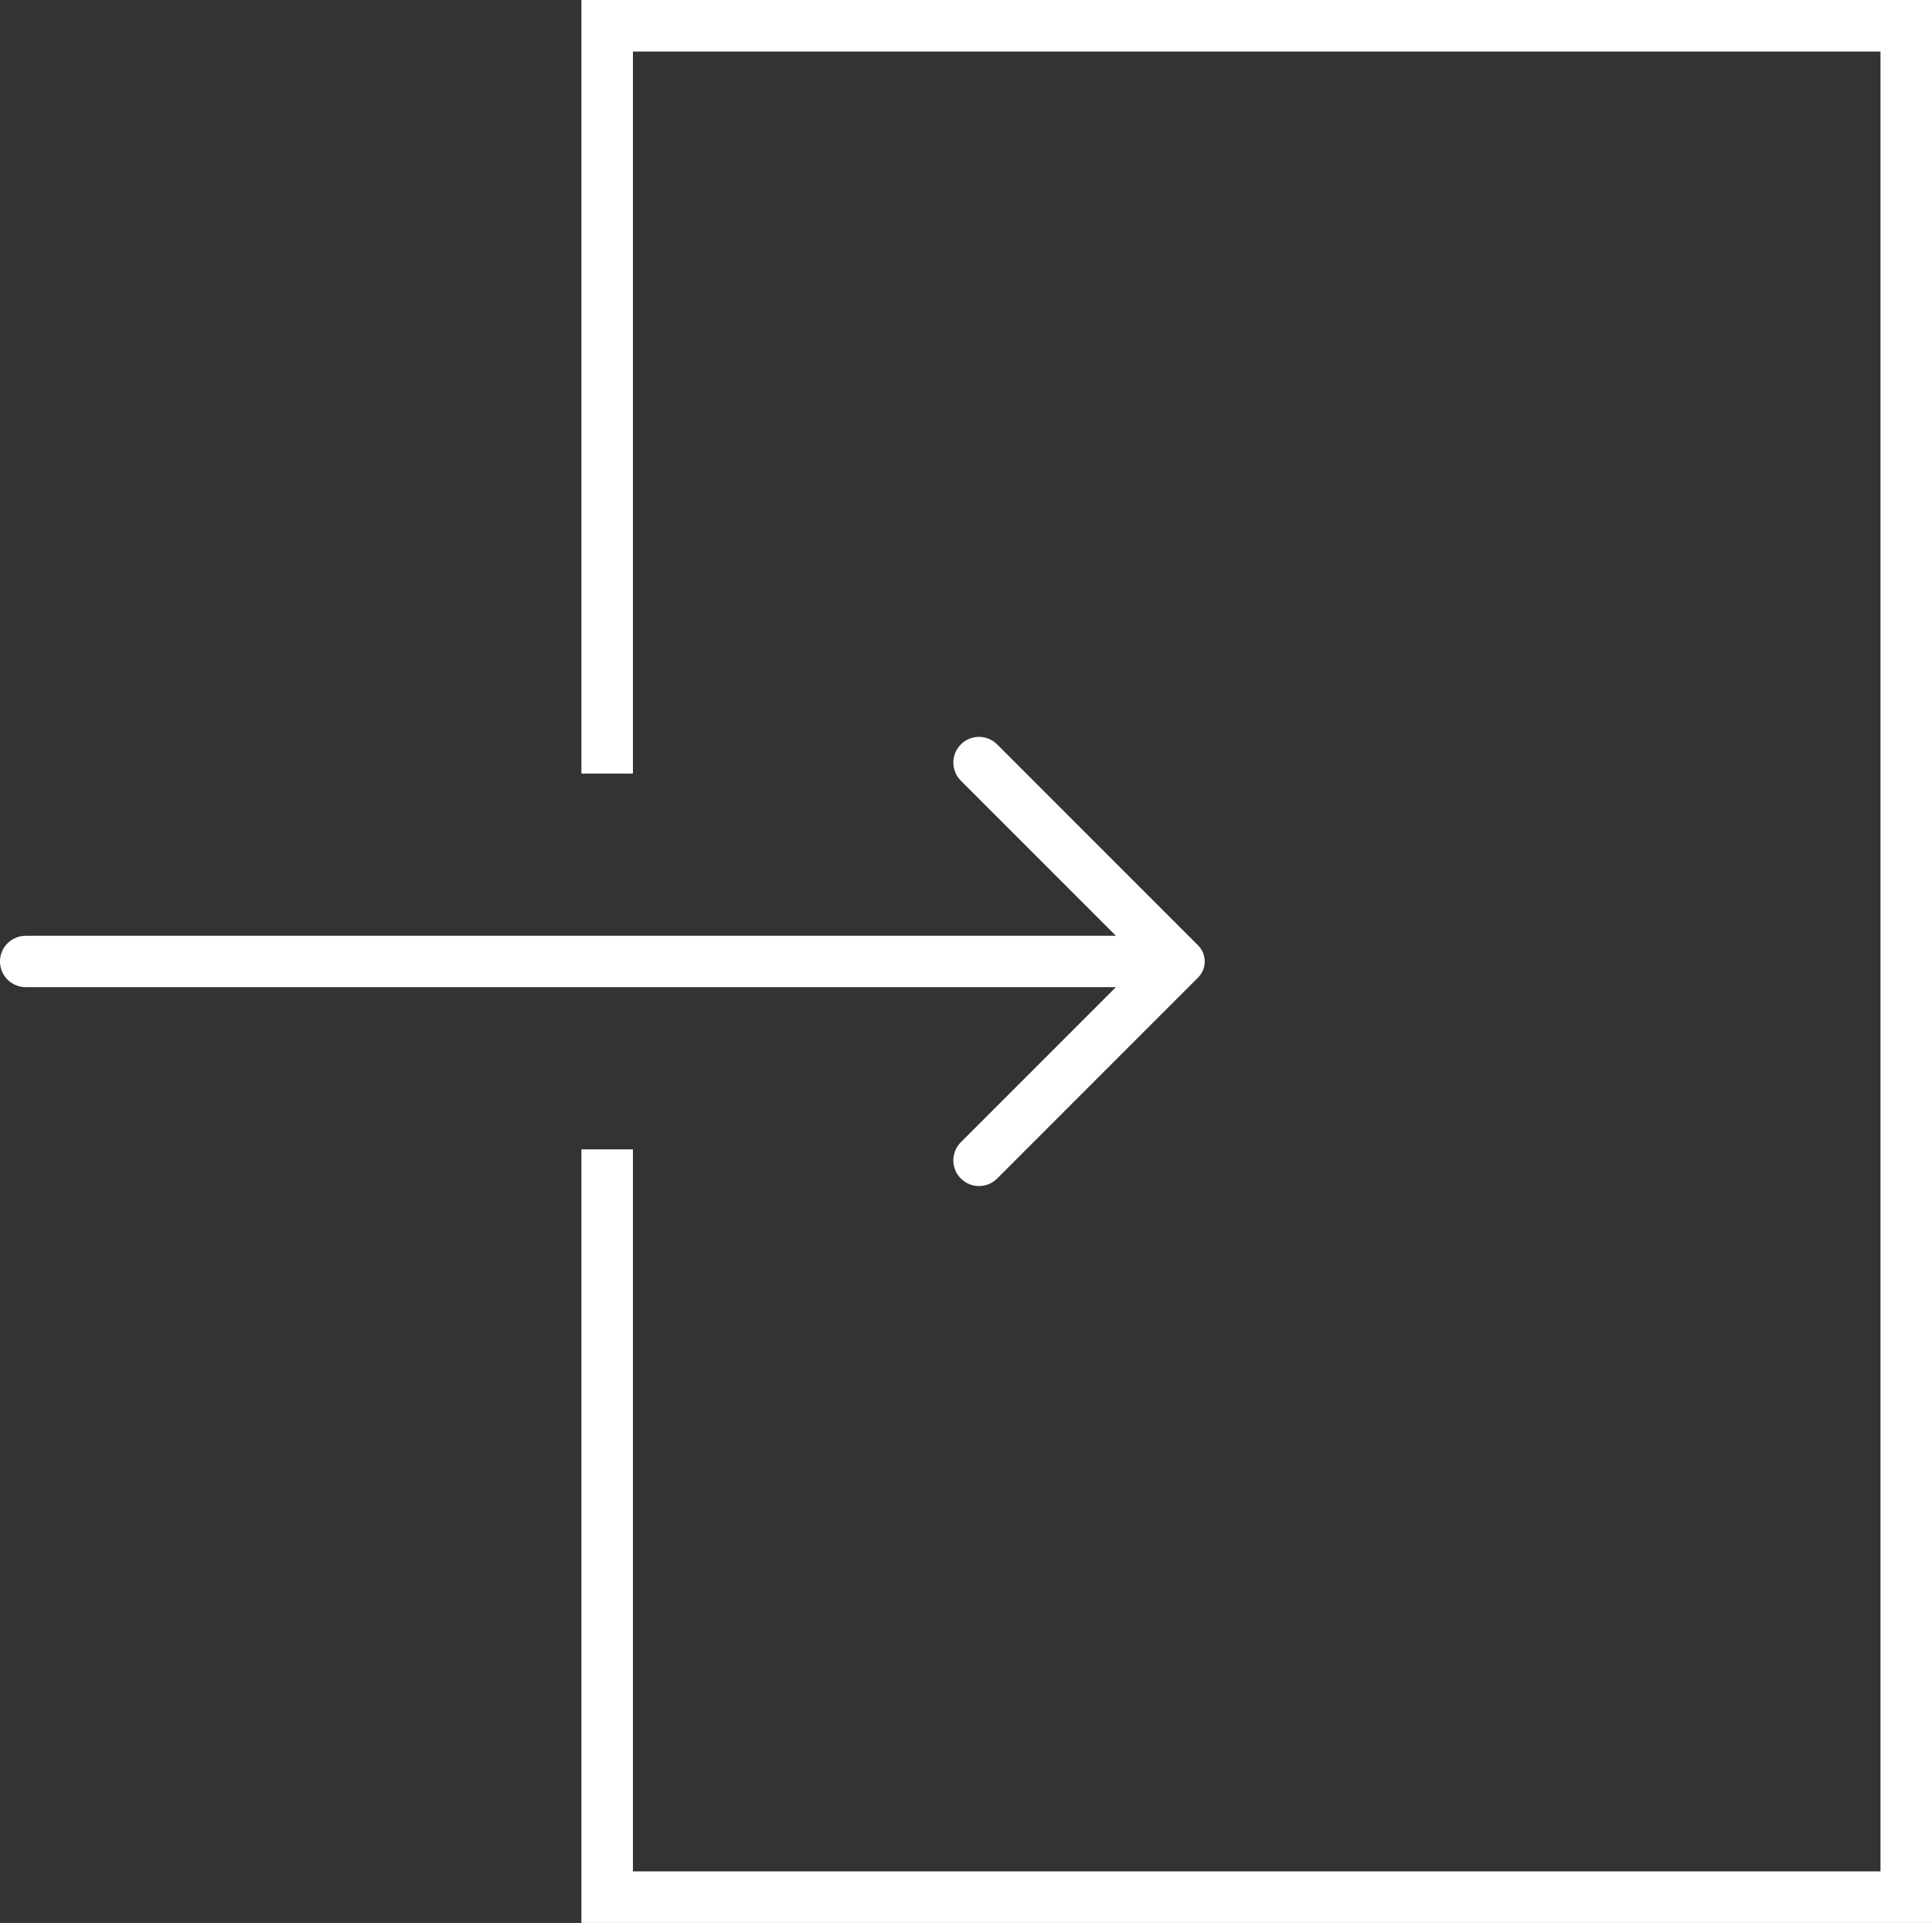
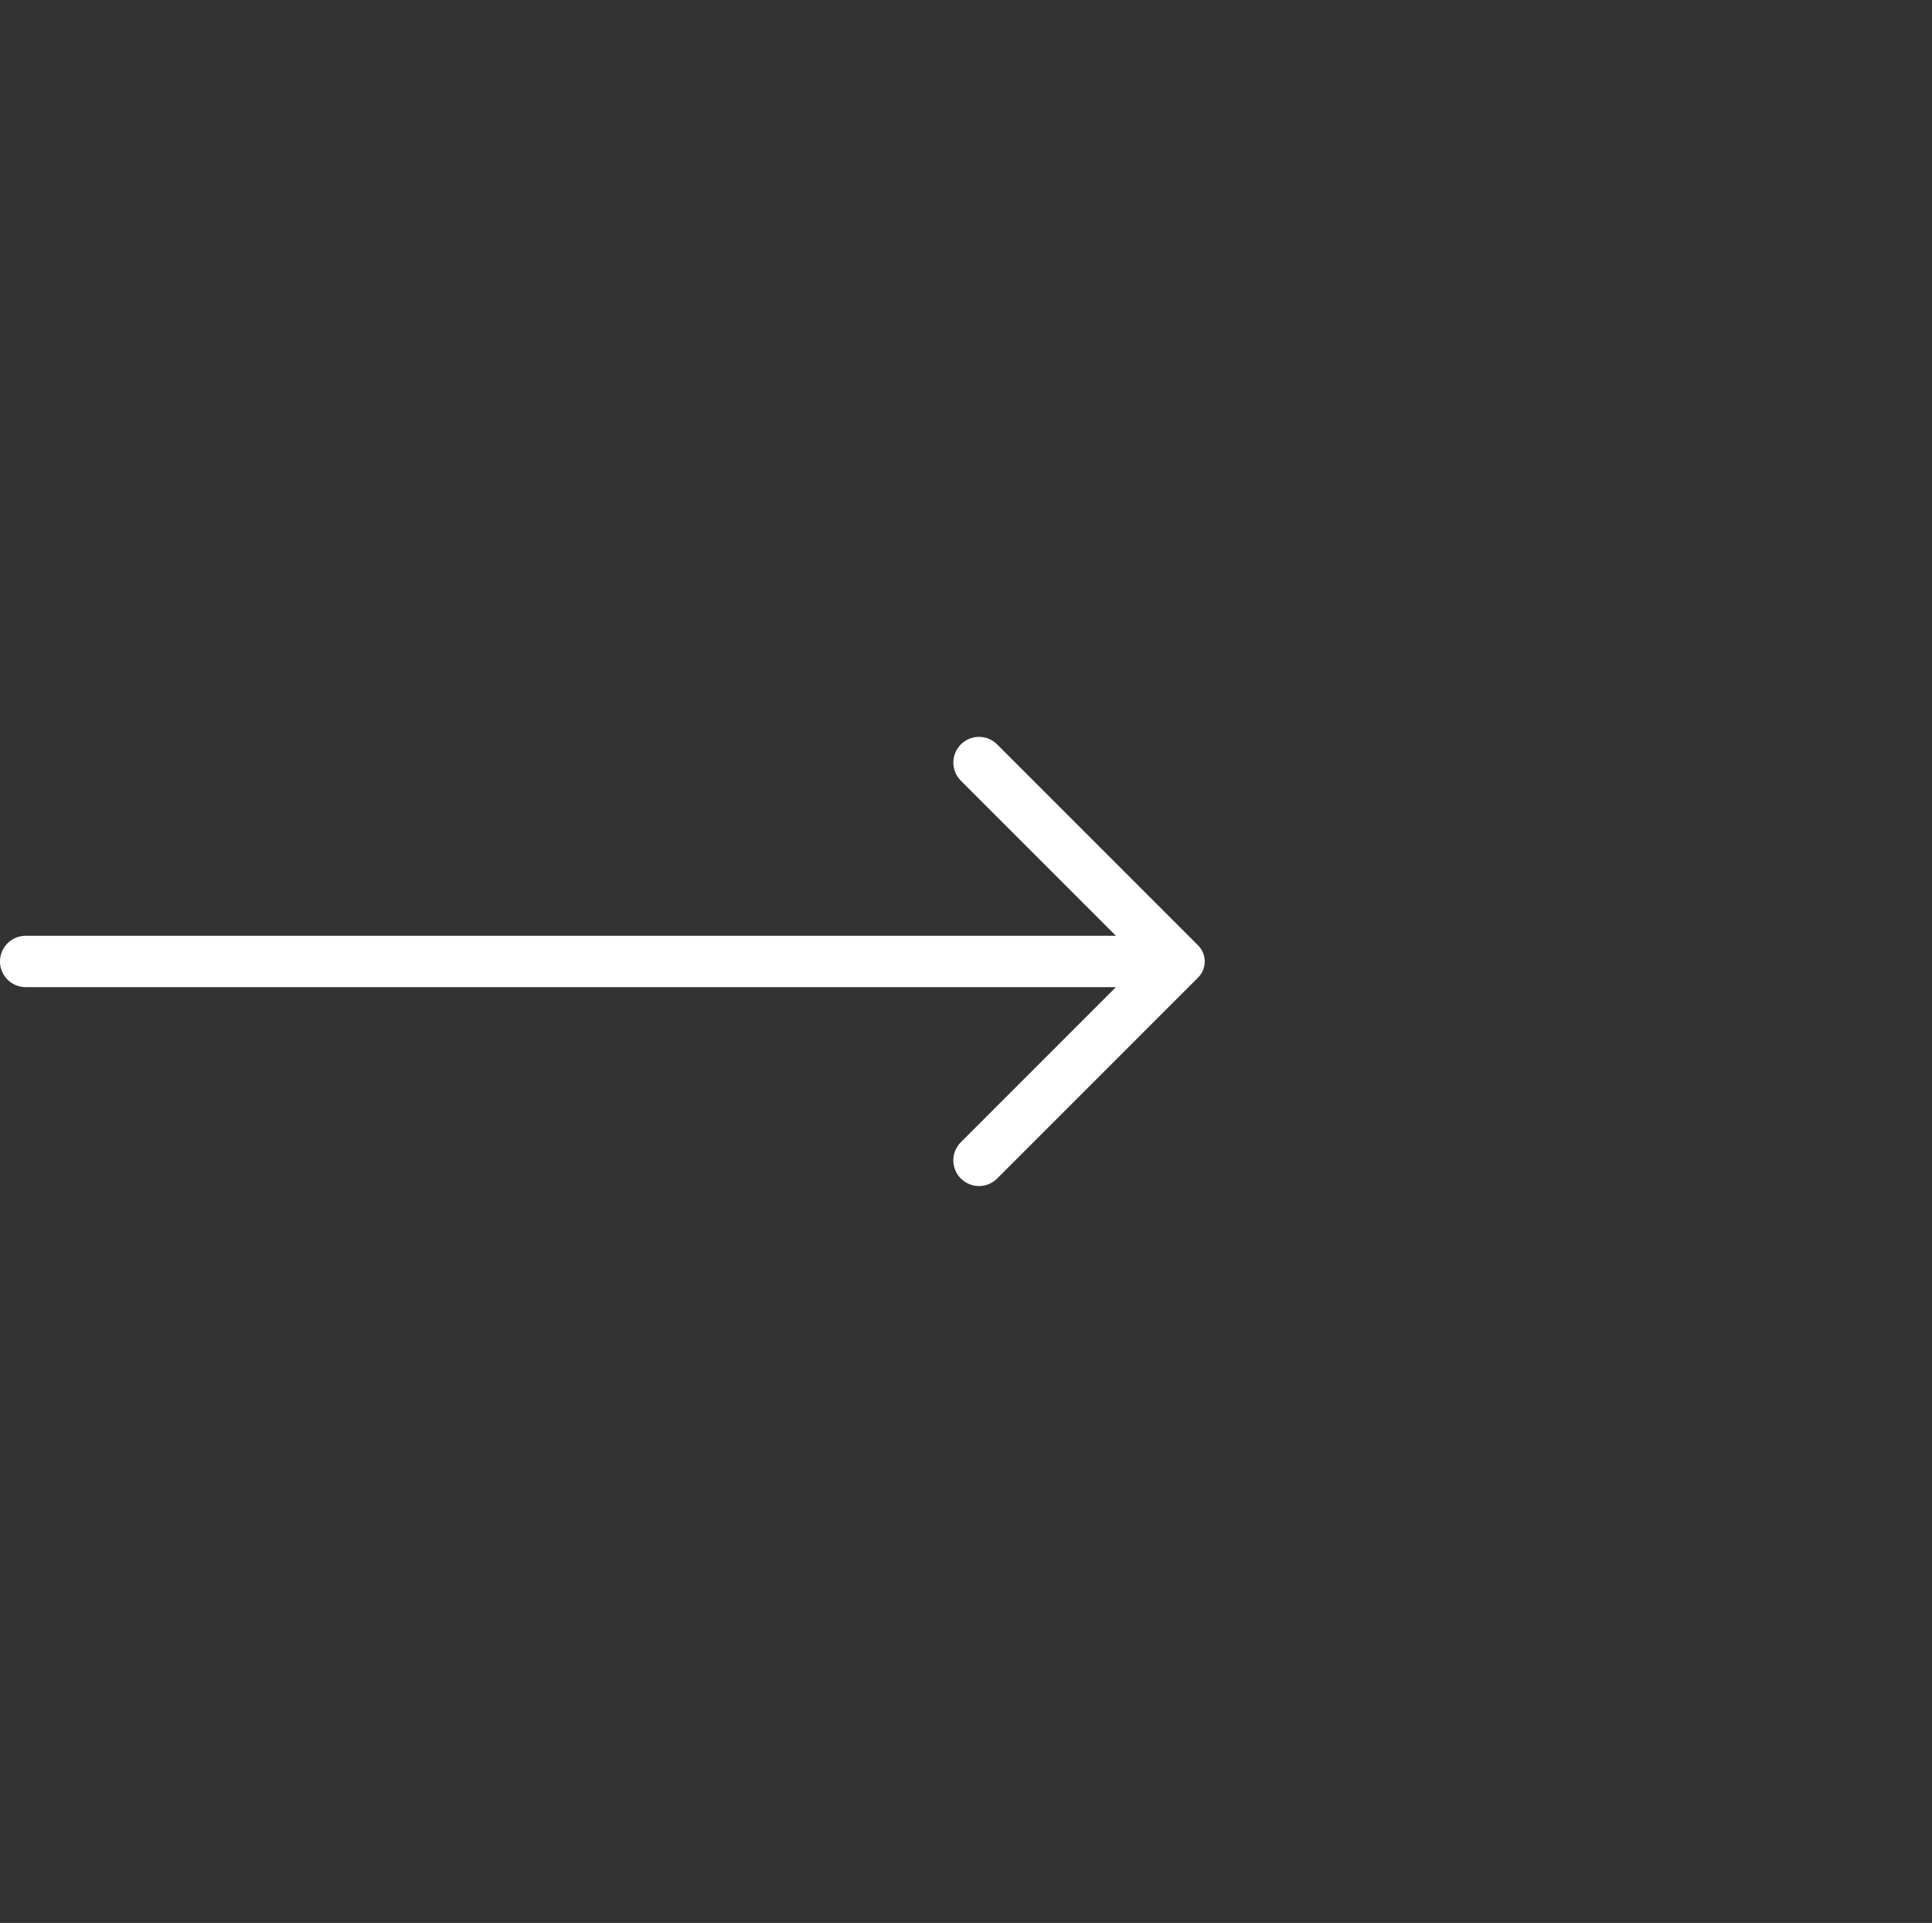
<svg xmlns="http://www.w3.org/2000/svg" id="_레이어_2" data-name="레이어 2" viewBox="0 0 1125.24 1119.81">
  <rect x="0" y="0" width="1125.24" height="1119.81" fill="#333333" stroke="none" />
  <defs>
    <style>
      .cls-1 {
        fill: #fff;
        stroke-width: 0px;
      }
    </style>
  </defs>
  <g id="_묐迹_1" data-name="묐迹 1">
    <g id="in">
-       <polygon class="cls-1" points="338.63 0 338.63 450.48 368.63 450.48 368.63 30 1095.24 30 1095.24 1089.81 368.63 1089.81 368.63 669.32 338.63 669.32 338.63 1119.81 1125.24 1119.81 1125.24 0 338.63 0" />
      <path class="cls-1" d="M559.63,433.5h0c-5.84,5.84-5.84,15.3,0,21.14l90.31,90.31H14.95c-8.26,0-14.95,6.69-14.95,14.95h0c0,8.26,6.69,14.95,14.95,14.95h634.98l-90.31,90.31c-5.84,5.84-5.84,15.31,0,21.14h0c5.84,5.84,15.31,5.84,21.14,0l117.01-117.01c5.19-5.19,5.19-13.6,0-18.79l-117.01-117.01c-5.84-5.84-15.3-5.84-21.14,0Z" />
    </g>
  </g>
</svg>